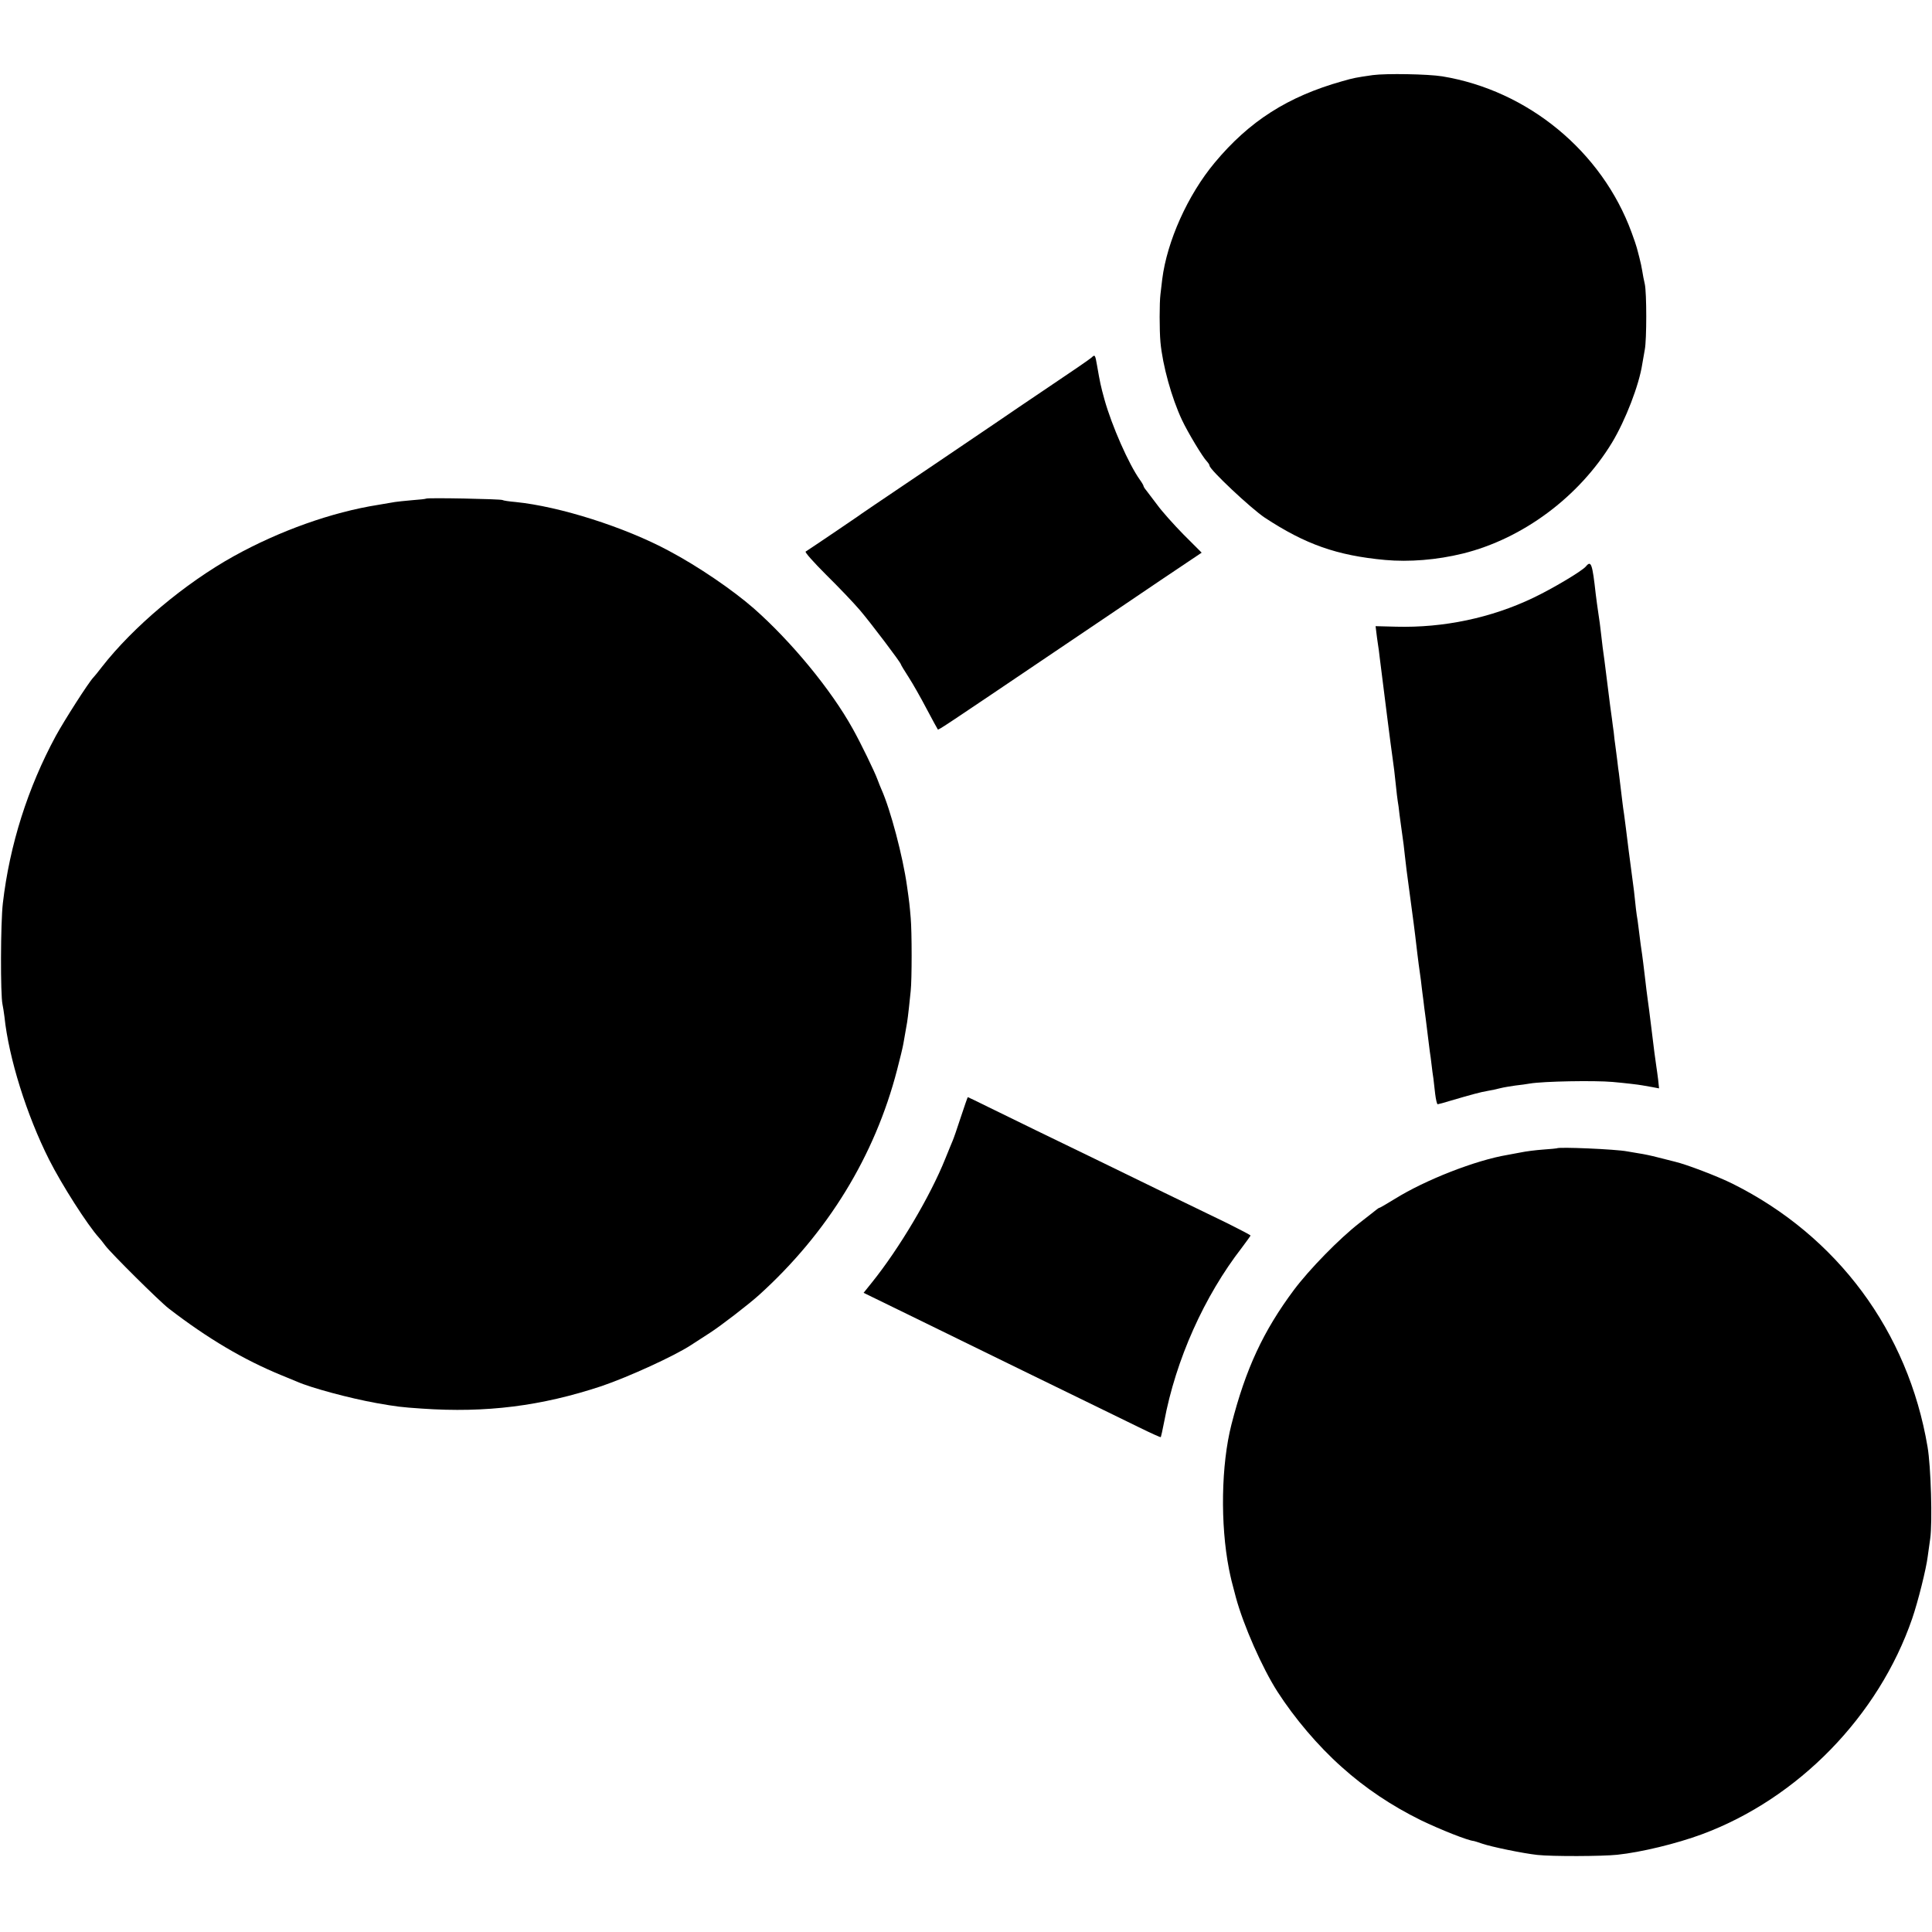
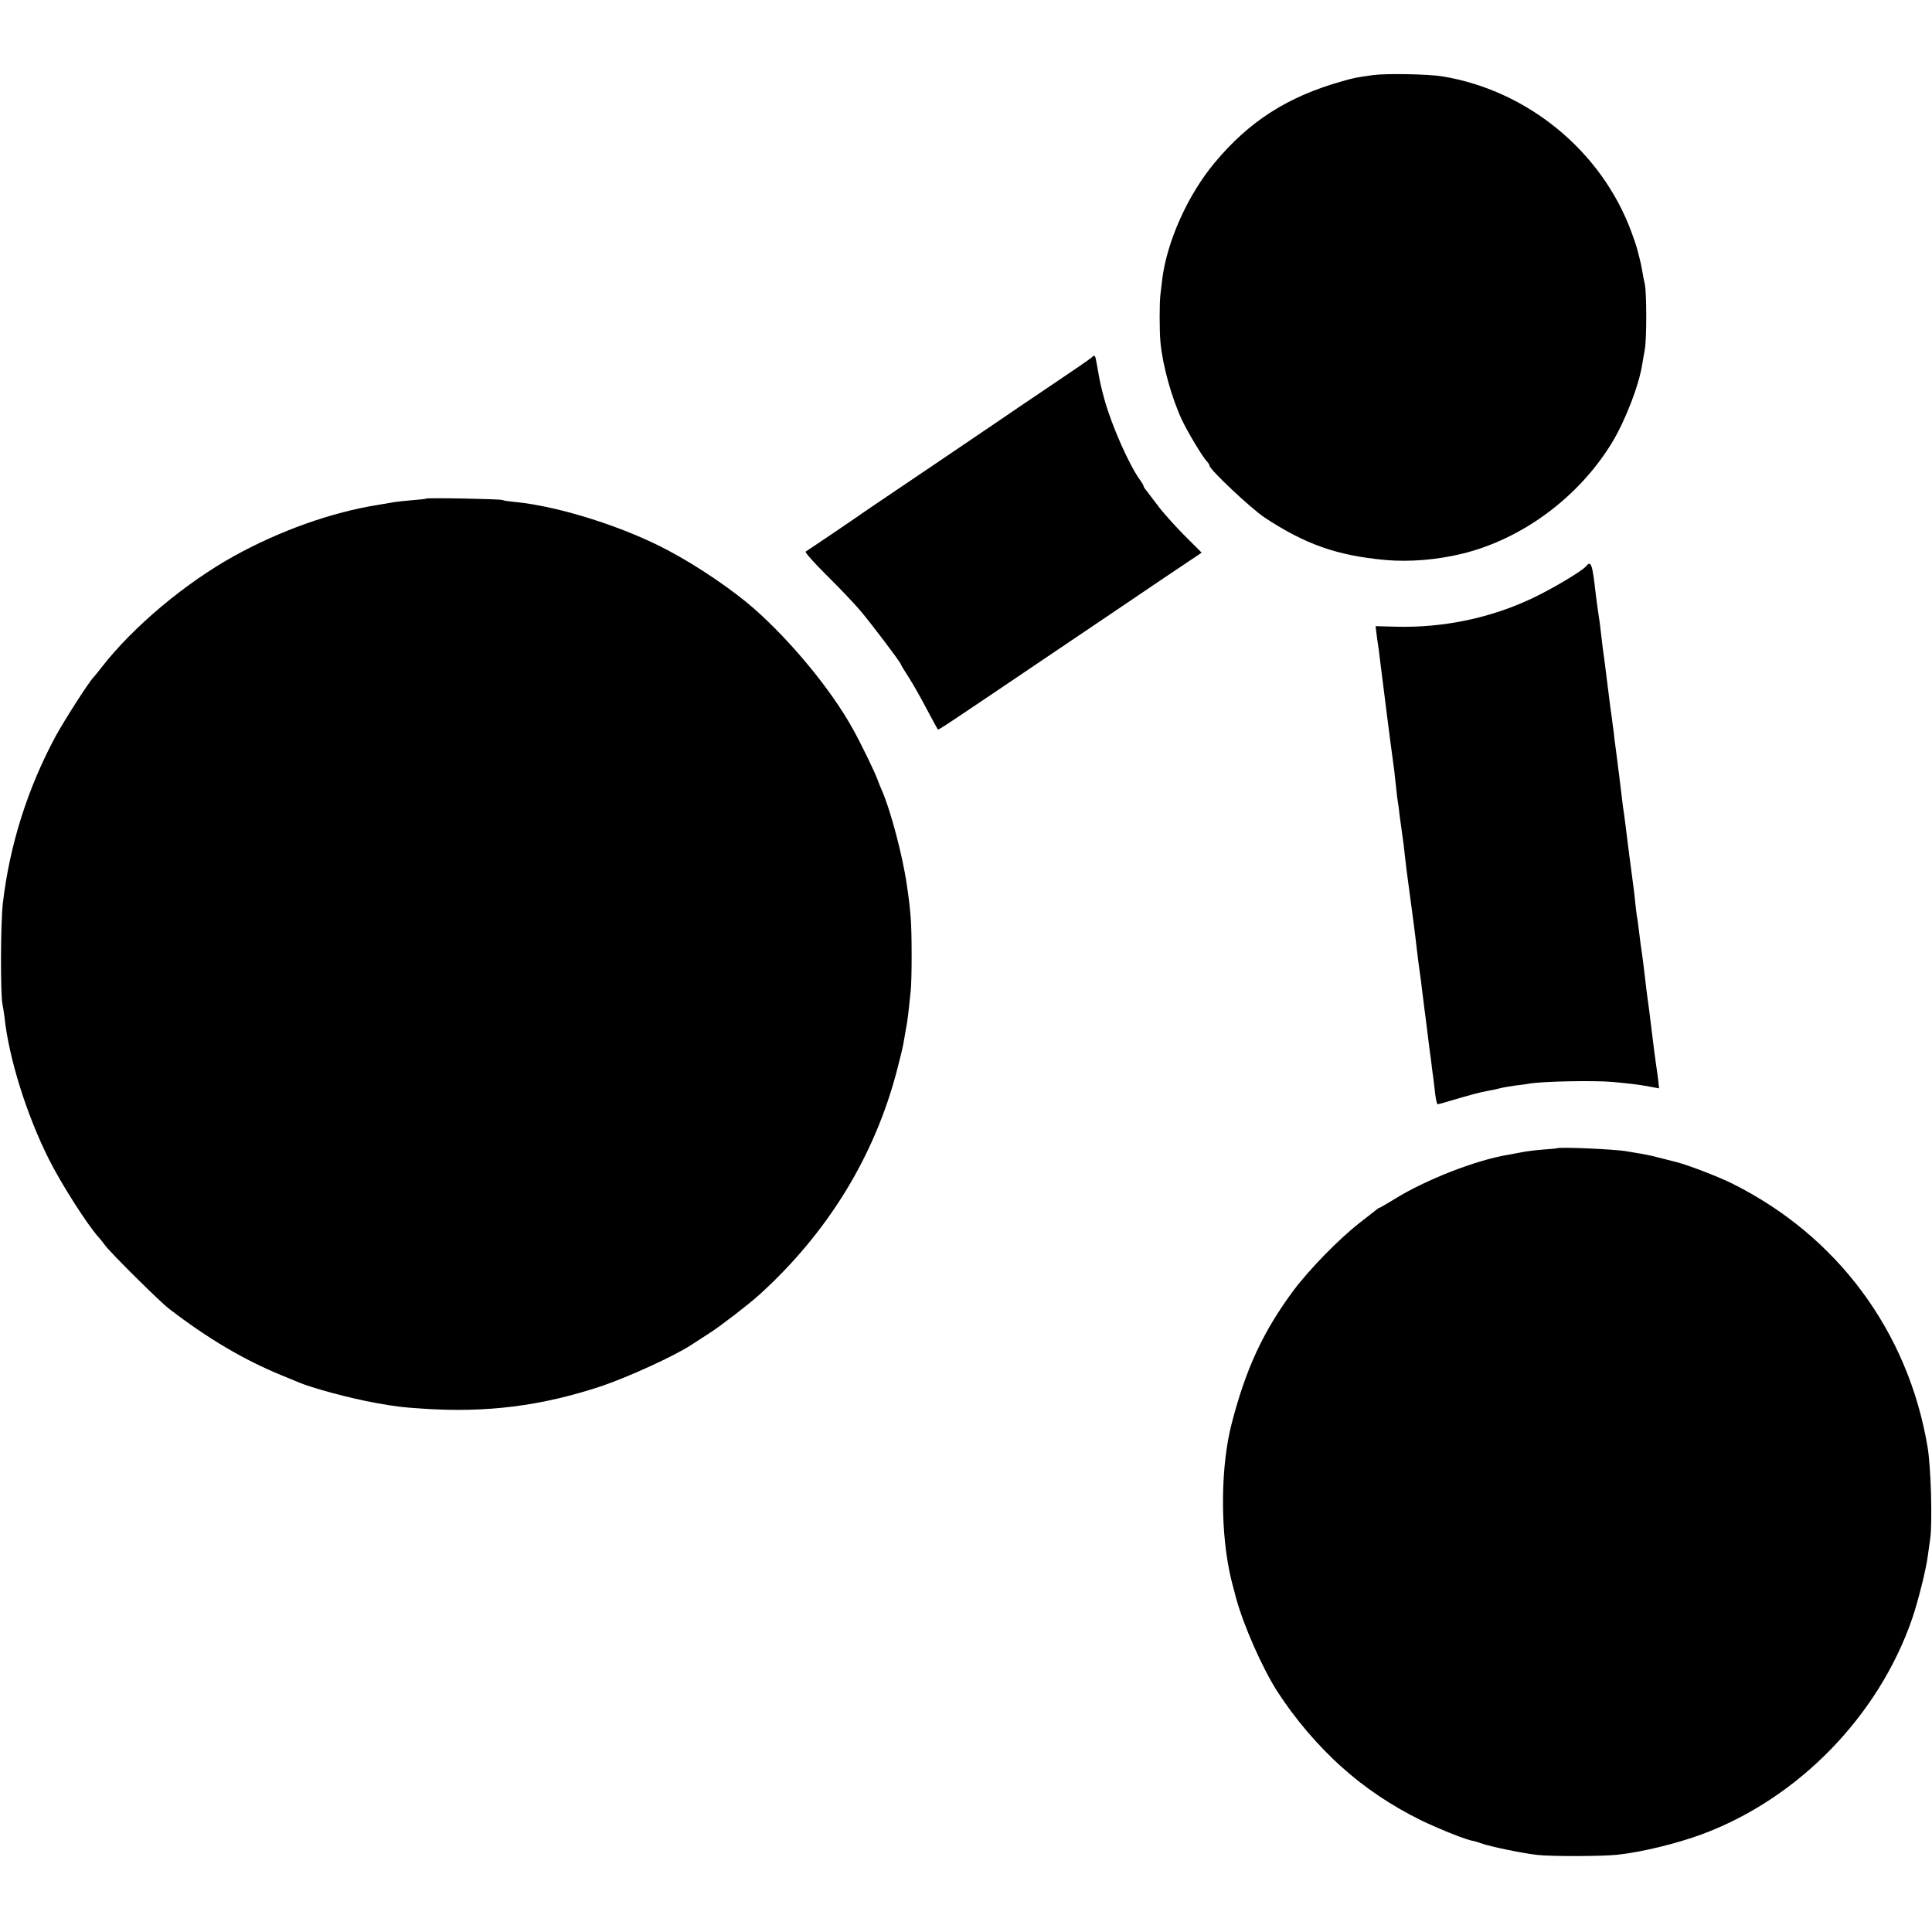
<svg xmlns="http://www.w3.org/2000/svg" version="1.0" width="1083pt" height="1083pt" viewBox="0 0 1083 1083" preserveAspectRatio="xMidYMid meet">
  <g transform="translate(0,1083) scale(0.1,-0.1)" fill="#000000" stroke="none">
    <path d="M7695 10409 c-97 -14 -107 -16 -170 -34 -306 -86 -522 -224 -716 -457 -151 -181 -267 -440 -294 -653 -3 -27 -8 -66 -10 -85 -6 -47 -6 -202 0 -268 12 -130 63 -314 121 -437 32 -68 116 -208 139 -231 8 -9 15 -19 15 -24 0 -22 232 -240 310 -292 227 -149 403 -212 675 -237 134 -12 289 0 435 36 336 83 652 318 837 623 75 125 151 321 169 440 3 19 10 55 14 80 11 56 11 318 0 368 -5 20 -11 53 -14 72 -3 19 -10 53 -16 75 -6 22 -12 48 -15 57 -2 9 -15 47 -29 85 -166 454 -581 796 -1061 875 -80 13 -315 17 -390 7z" />
    <path d="M6119 8826 c-8 -8 -113 -80 -234 -161 -121 -82 -254 -171 -295 -200 -41 -28 -199 -135 -350 -237 -344 -232 -422 -285 -435 -295 -8 -6 -244 -166 -289 -195 -5 -4 45 -60 115 -130 69 -68 154 -157 189 -198 63 -74 230 -295 230 -304 0 -3 20 -36 44 -73 24 -37 69 -117 101 -178 32 -60 60 -112 62 -114 3 -5 40 20 653 434 201 136 469 316 595 402 l231 155 -101 101 c-55 56 -122 131 -148 167 -27 36 -55 73 -63 83 -8 9 -14 20 -14 23 0 3 -9 19 -20 34 -63 88 -158 304 -199 451 -21 76 -25 96 -41 188 -11 63 -12 65 -31 47z" />
    <path d="M2389 8035 c-2 -2 -38 -6 -80 -9 -42 -4 -85 -8 -95 -10 -11 -2 -53 -9 -94 -16 -260 -41 -552 -145 -810 -288 -275 -153 -564 -396 -740 -622 -19 -25 -40 -51 -47 -58 -27 -28 -163 -241 -210 -327 -157 -290 -259 -611 -297 -938 -13 -110 -14 -514 -2 -567 3 -14 8 -45 11 -70 24 -230 124 -550 250 -800 71 -141 215 -366 279 -437 6 -6 22 -26 36 -45 31 -42 304 -313 356 -353 218 -168 421 -288 634 -375 30 -12 69 -28 85 -35 79 -35 295 -93 445 -120 114 -20 136 -23 255 -31 360 -25 669 14 1007 126 150 51 409 169 503 231 28 18 75 49 105 68 62 40 215 158 274 211 385 348 650 780 775 1264 16 61 32 127 35 146 6 34 12 70 21 120 2 14 7 50 10 80 3 30 8 73 10 95 7 63 7 333 0 410 -6 71 -8 90 -21 180 -23 164 -92 426 -143 540 -5 11 -15 36 -22 55 -16 44 -95 207 -139 285 -121 219 -346 491 -555 675 -118 103 -311 235 -475 322 -247 133 -612 249 -860 274 -36 3 -69 8 -73 11 -9 6 -423 14 -428 8z" />
    <path d="M8890 7655 c-21 -26 -188 -125 -295 -176 -236 -113 -503 -169 -769 -162 l-115 3 4 -33 c2 -17 6 -48 9 -67 3 -19 8 -53 10 -75 28 -224 64 -509 71 -555 7 -47 14 -105 20 -165 3 -33 8 -71 10 -85 3 -14 7 -47 10 -75 4 -27 10 -77 15 -110 5 -33 12 -87 15 -120 4 -33 8 -71 10 -85 2 -14 11 -81 20 -150 9 -69 18 -136 20 -150 3 -25 12 -92 20 -165 5 -40 9 -74 20 -150 2 -22 7 -56 9 -75 3 -19 7 -55 10 -80 6 -44 8 -58 21 -165 3 -27 8 -63 10 -80 3 -16 7 -50 10 -75 3 -25 7 -58 10 -75 2 -16 6 -56 10 -87 4 -32 10 -58 14 -58 3 0 38 9 76 21 109 32 167 48 205 54 19 3 51 10 70 15 19 5 58 11 85 15 28 3 64 8 80 11 77 13 364 18 465 9 68 -6 145 -15 166 -19 11 -2 36 -6 57 -10 l37 -7 -5 48 c-3 26 -8 59 -10 73 -6 41 -14 98 -29 225 -8 66 -17 136 -20 155 -3 19 -10 78 -16 130 -6 52 -13 106 -15 120 -4 26 -11 74 -20 150 -3 25 -7 56 -10 70 -2 14 -7 52 -10 85 -3 33 -8 71 -10 85 -2 14 -13 99 -25 190 -11 91 -23 183 -26 205 -4 22 -7 51 -9 65 -3 27 -16 132 -20 165 -2 11 -6 43 -9 70 -4 28 -8 66 -11 85 -3 19 -7 53 -9 75 -3 22 -8 56 -10 75 -3 19 -15 109 -26 200 -11 91 -23 181 -26 200 -2 19 -7 58 -10 85 -3 28 -9 75 -14 105 -5 30 -11 80 -15 110 -19 171 -26 190 -55 155z" />
-     <path d="M5386 4568 c-20 -62 -41 -122 -46 -133 -5 -11 -23 -56 -41 -100 -85 -212 -259 -505 -413 -696 l-45 -56 252 -123 c619 -303 765 -374 962 -470 116 -57 264 -129 330 -161 65 -32 120 -57 122 -55 1 1 10 40 19 87 65 348 225 704 436 976 26 35 48 65 48 67 0 3 -60 34 -132 70 -73 35 -232 112 -353 171 -243 119 -491 239 -720 350 -82 40 -201 98 -264 129 -62 31 -115 56 -116 56 -1 0 -19 -51 -39 -112z" />
    <path d="M8727 4393 c-1 -1 -36 -4 -77 -7 -41 -3 -97 -10 -125 -16 -27 -5 -61 -11 -75 -14 -179 -30 -460 -140 -632 -247 -44 -27 -82 -49 -84 -49 -3 0 -10 -4 -17 -10 -7 -5 -50 -40 -97 -76 -113 -88 -280 -259 -367 -375 -172 -231 -270 -442 -350 -754 -58 -227 -63 -559 -14 -810 12 -58 14 -67 39 -160 42 -155 147 -394 233 -528 96 -149 227 -304 361 -423 130 -117 278 -216 442 -297 112 -54 266 -115 298 -117 4 -1 25 -7 47 -15 53 -18 227 -54 309 -63 82 -9 364 -8 448 1 133 14 332 62 475 115 539 200 990 663 1178 1209 33 96 79 281 87 348 3 22 9 67 14 100 13 91 4 406 -15 515 -109 646 -505 1181 -1092 1474 -84 42 -260 109 -324 124 -24 6 -69 17 -99 25 -30 8 -77 18 -105 22 -27 5 -57 10 -65 11 -62 12 -385 26 -393 17z" />
  </g>
</svg>